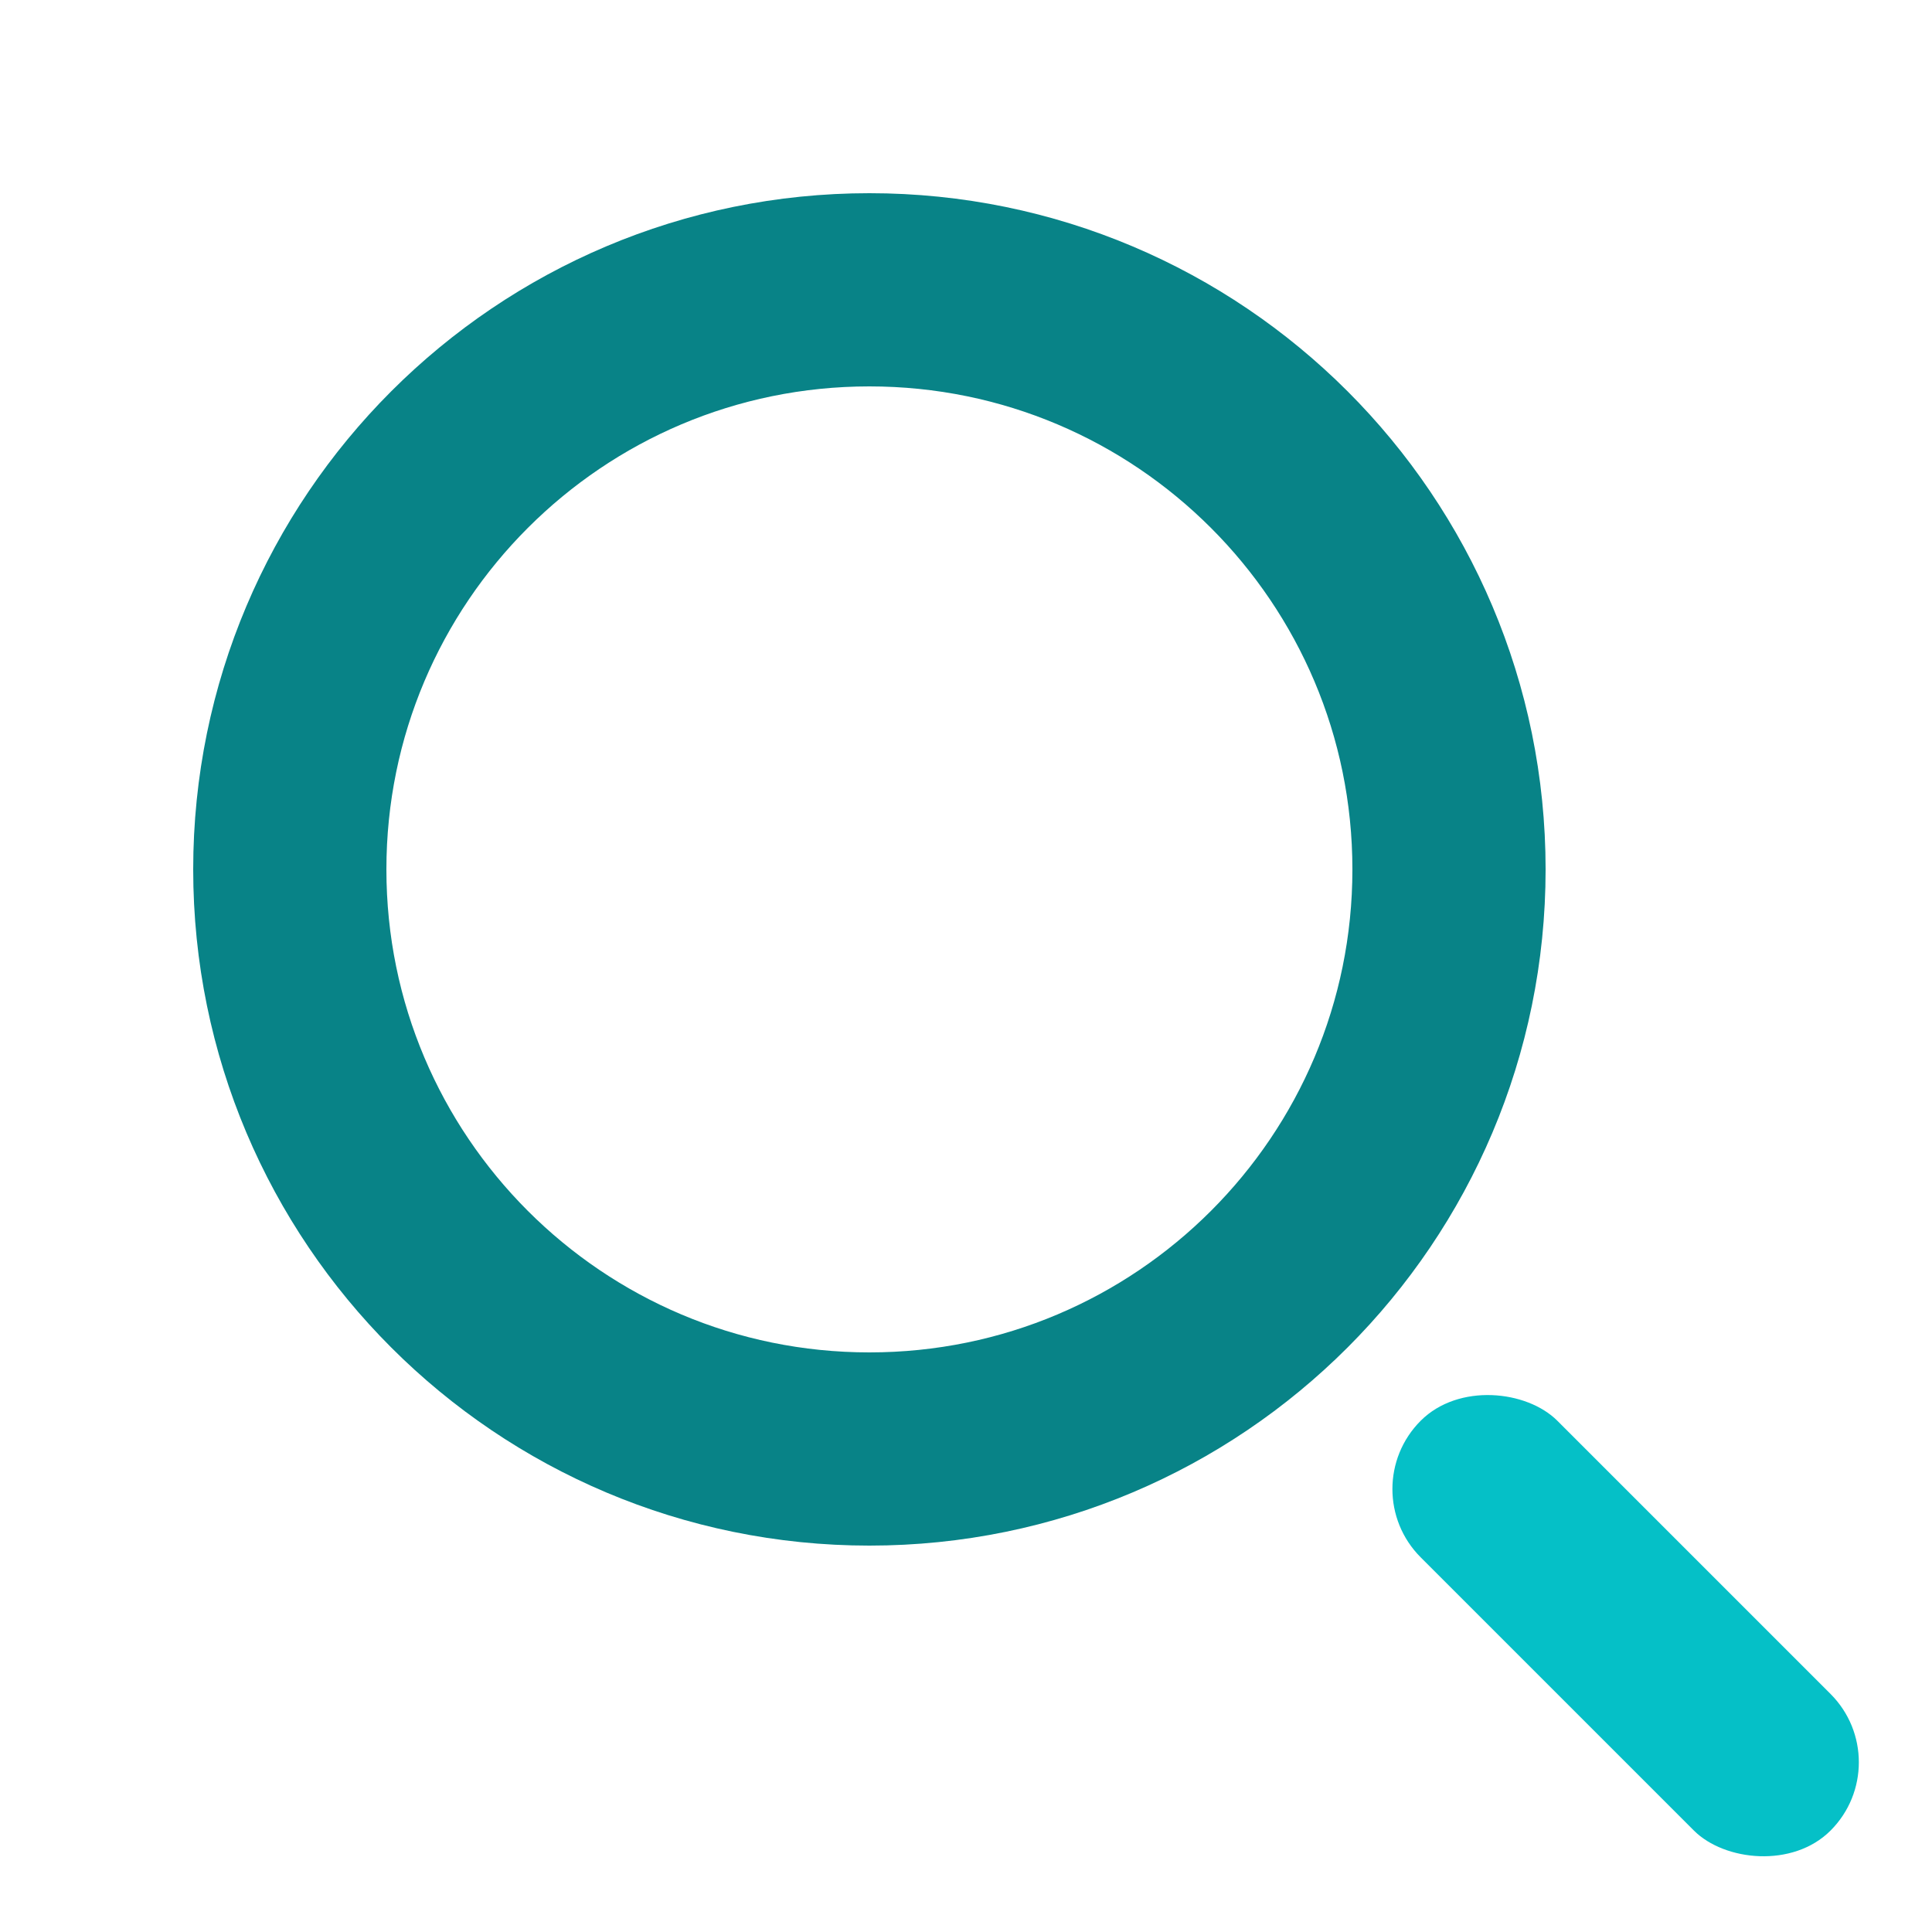
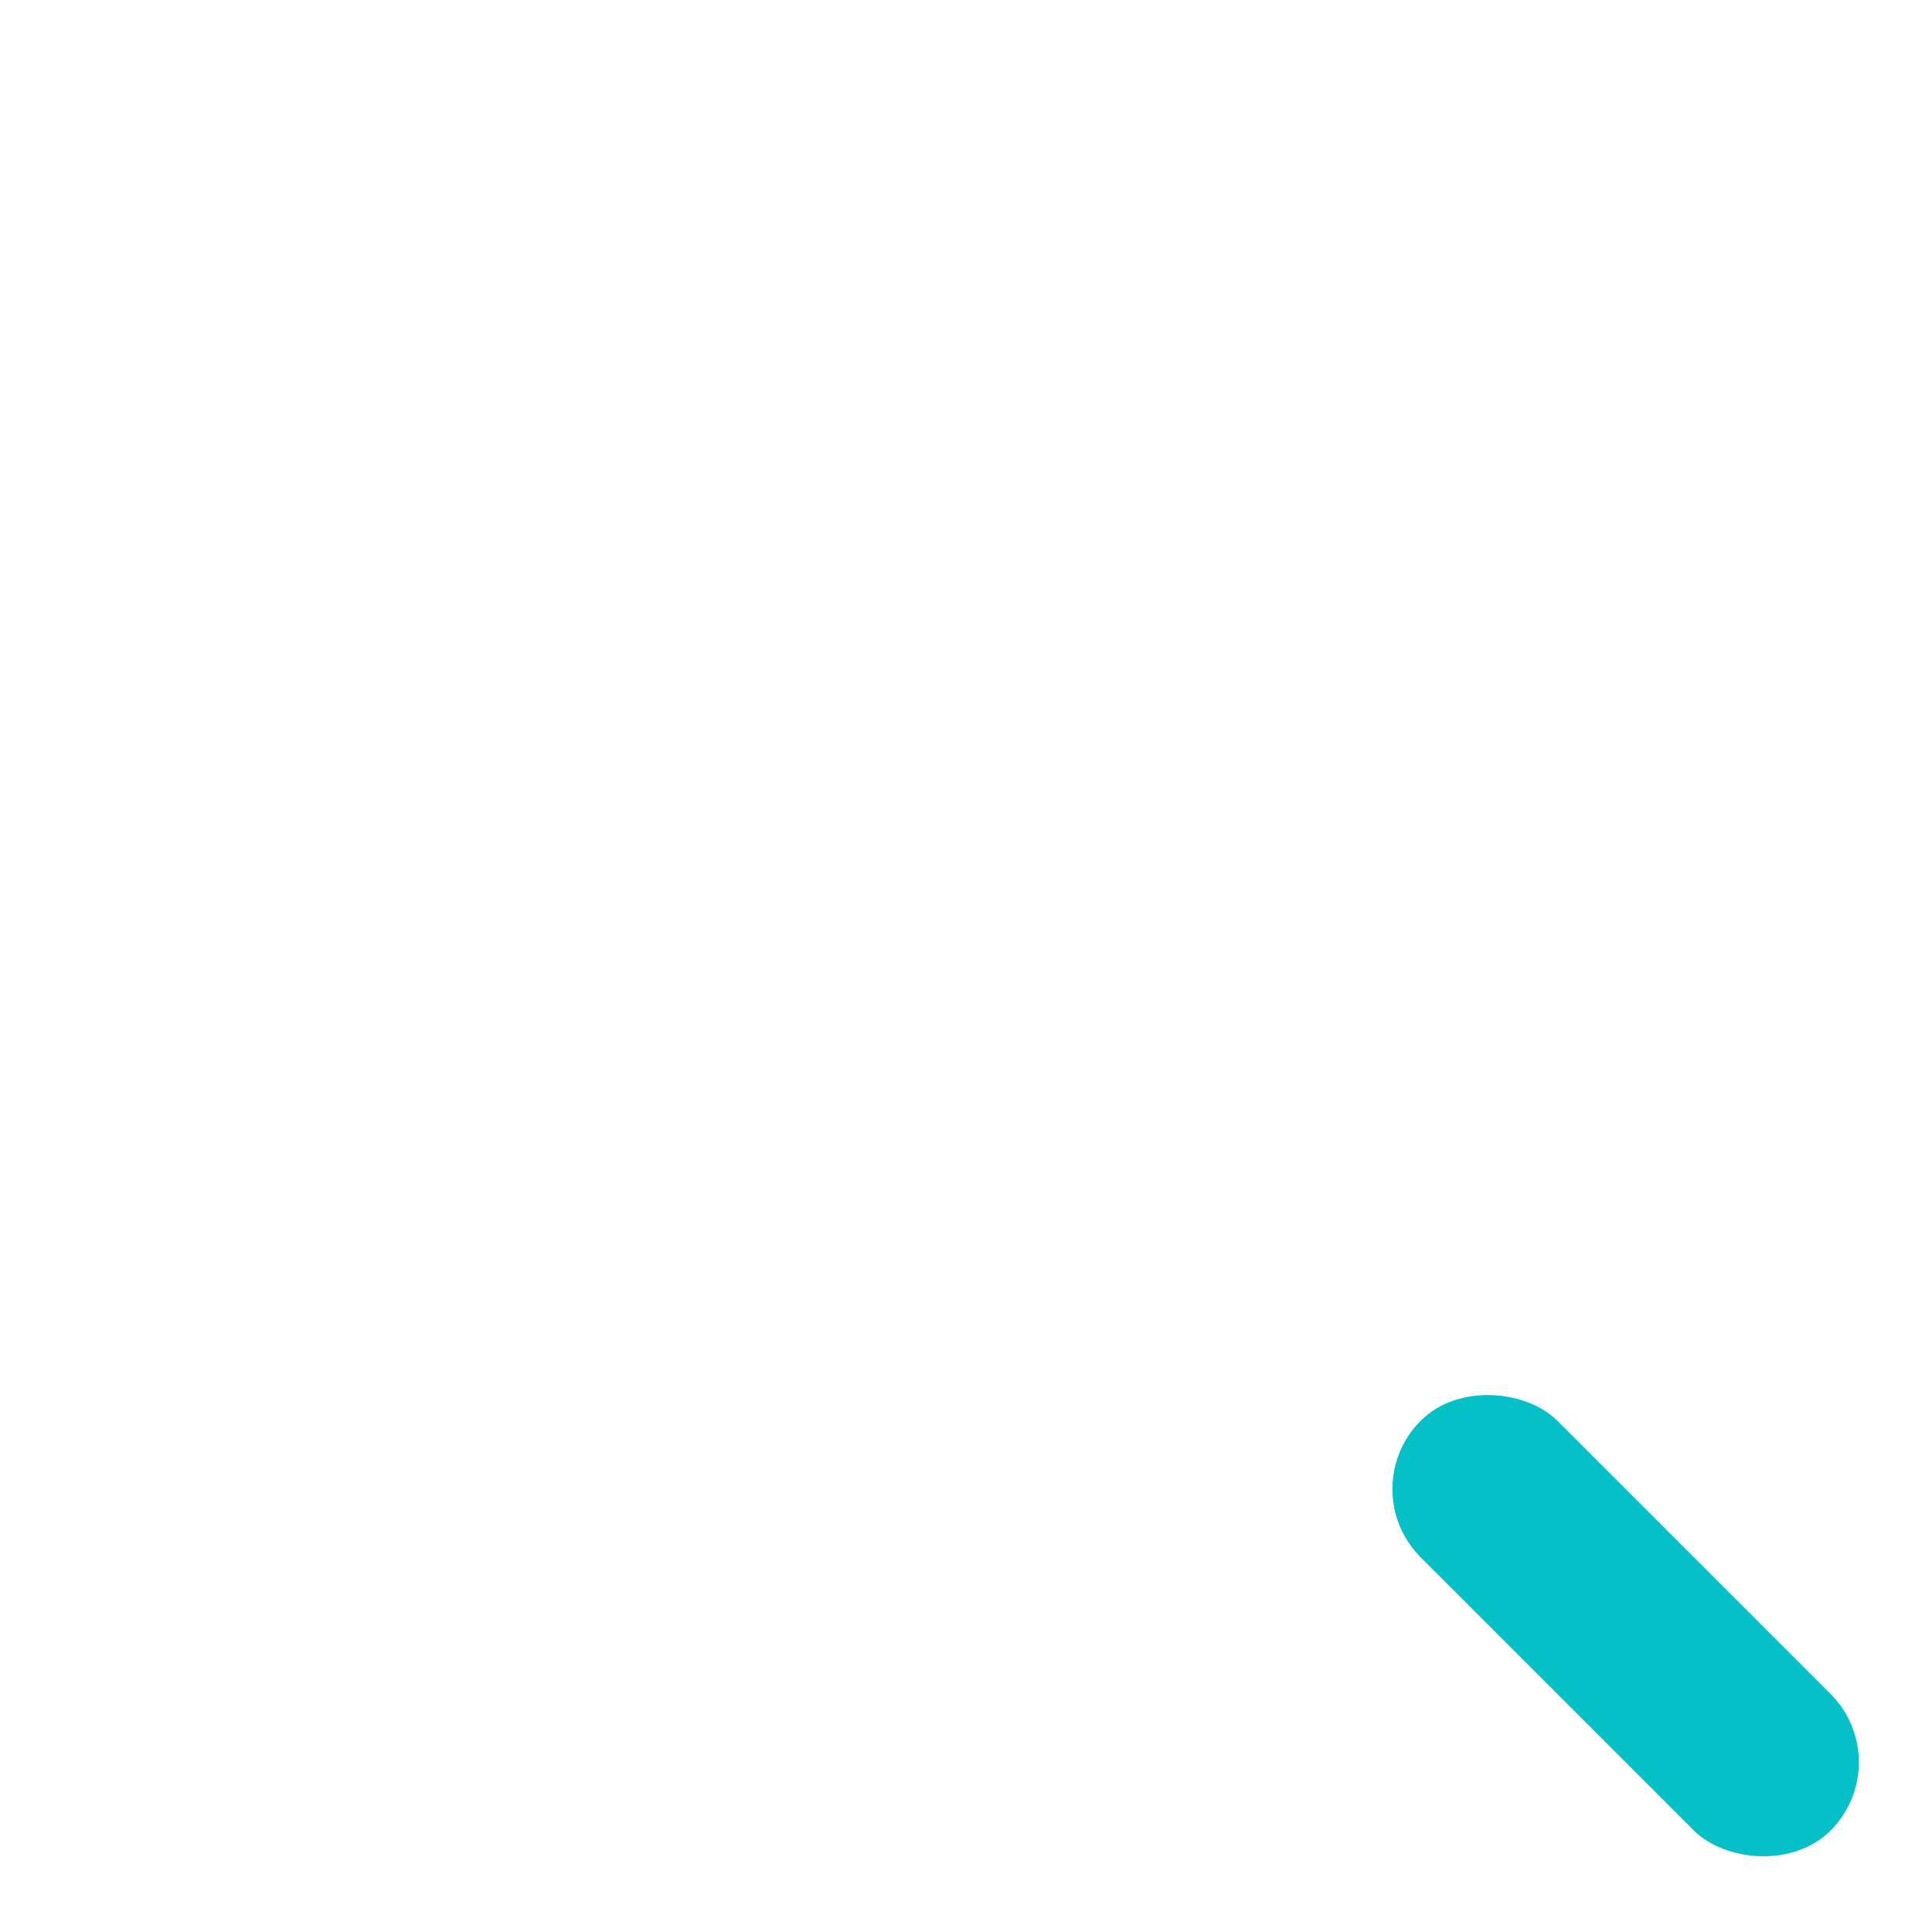
<svg xmlns="http://www.w3.org/2000/svg" width="40" height="40" viewBox="0 0 40 40" fill="none">
-   <path d="M30 18C30 24.627 24.627 30 18 30C11.373 30 6 24.627 6 18C6 11.373 11.373 6 18 6C24.627 6 30 11.373 30 18Z" stroke="#088387" stroke-width="4" stroke-linejoin="round" />
  <rect x="28" y="30.829" width="4" height="12" rx="2" transform="rotate(-45 28 30.829)" fill="#05C0C7" />
</svg>